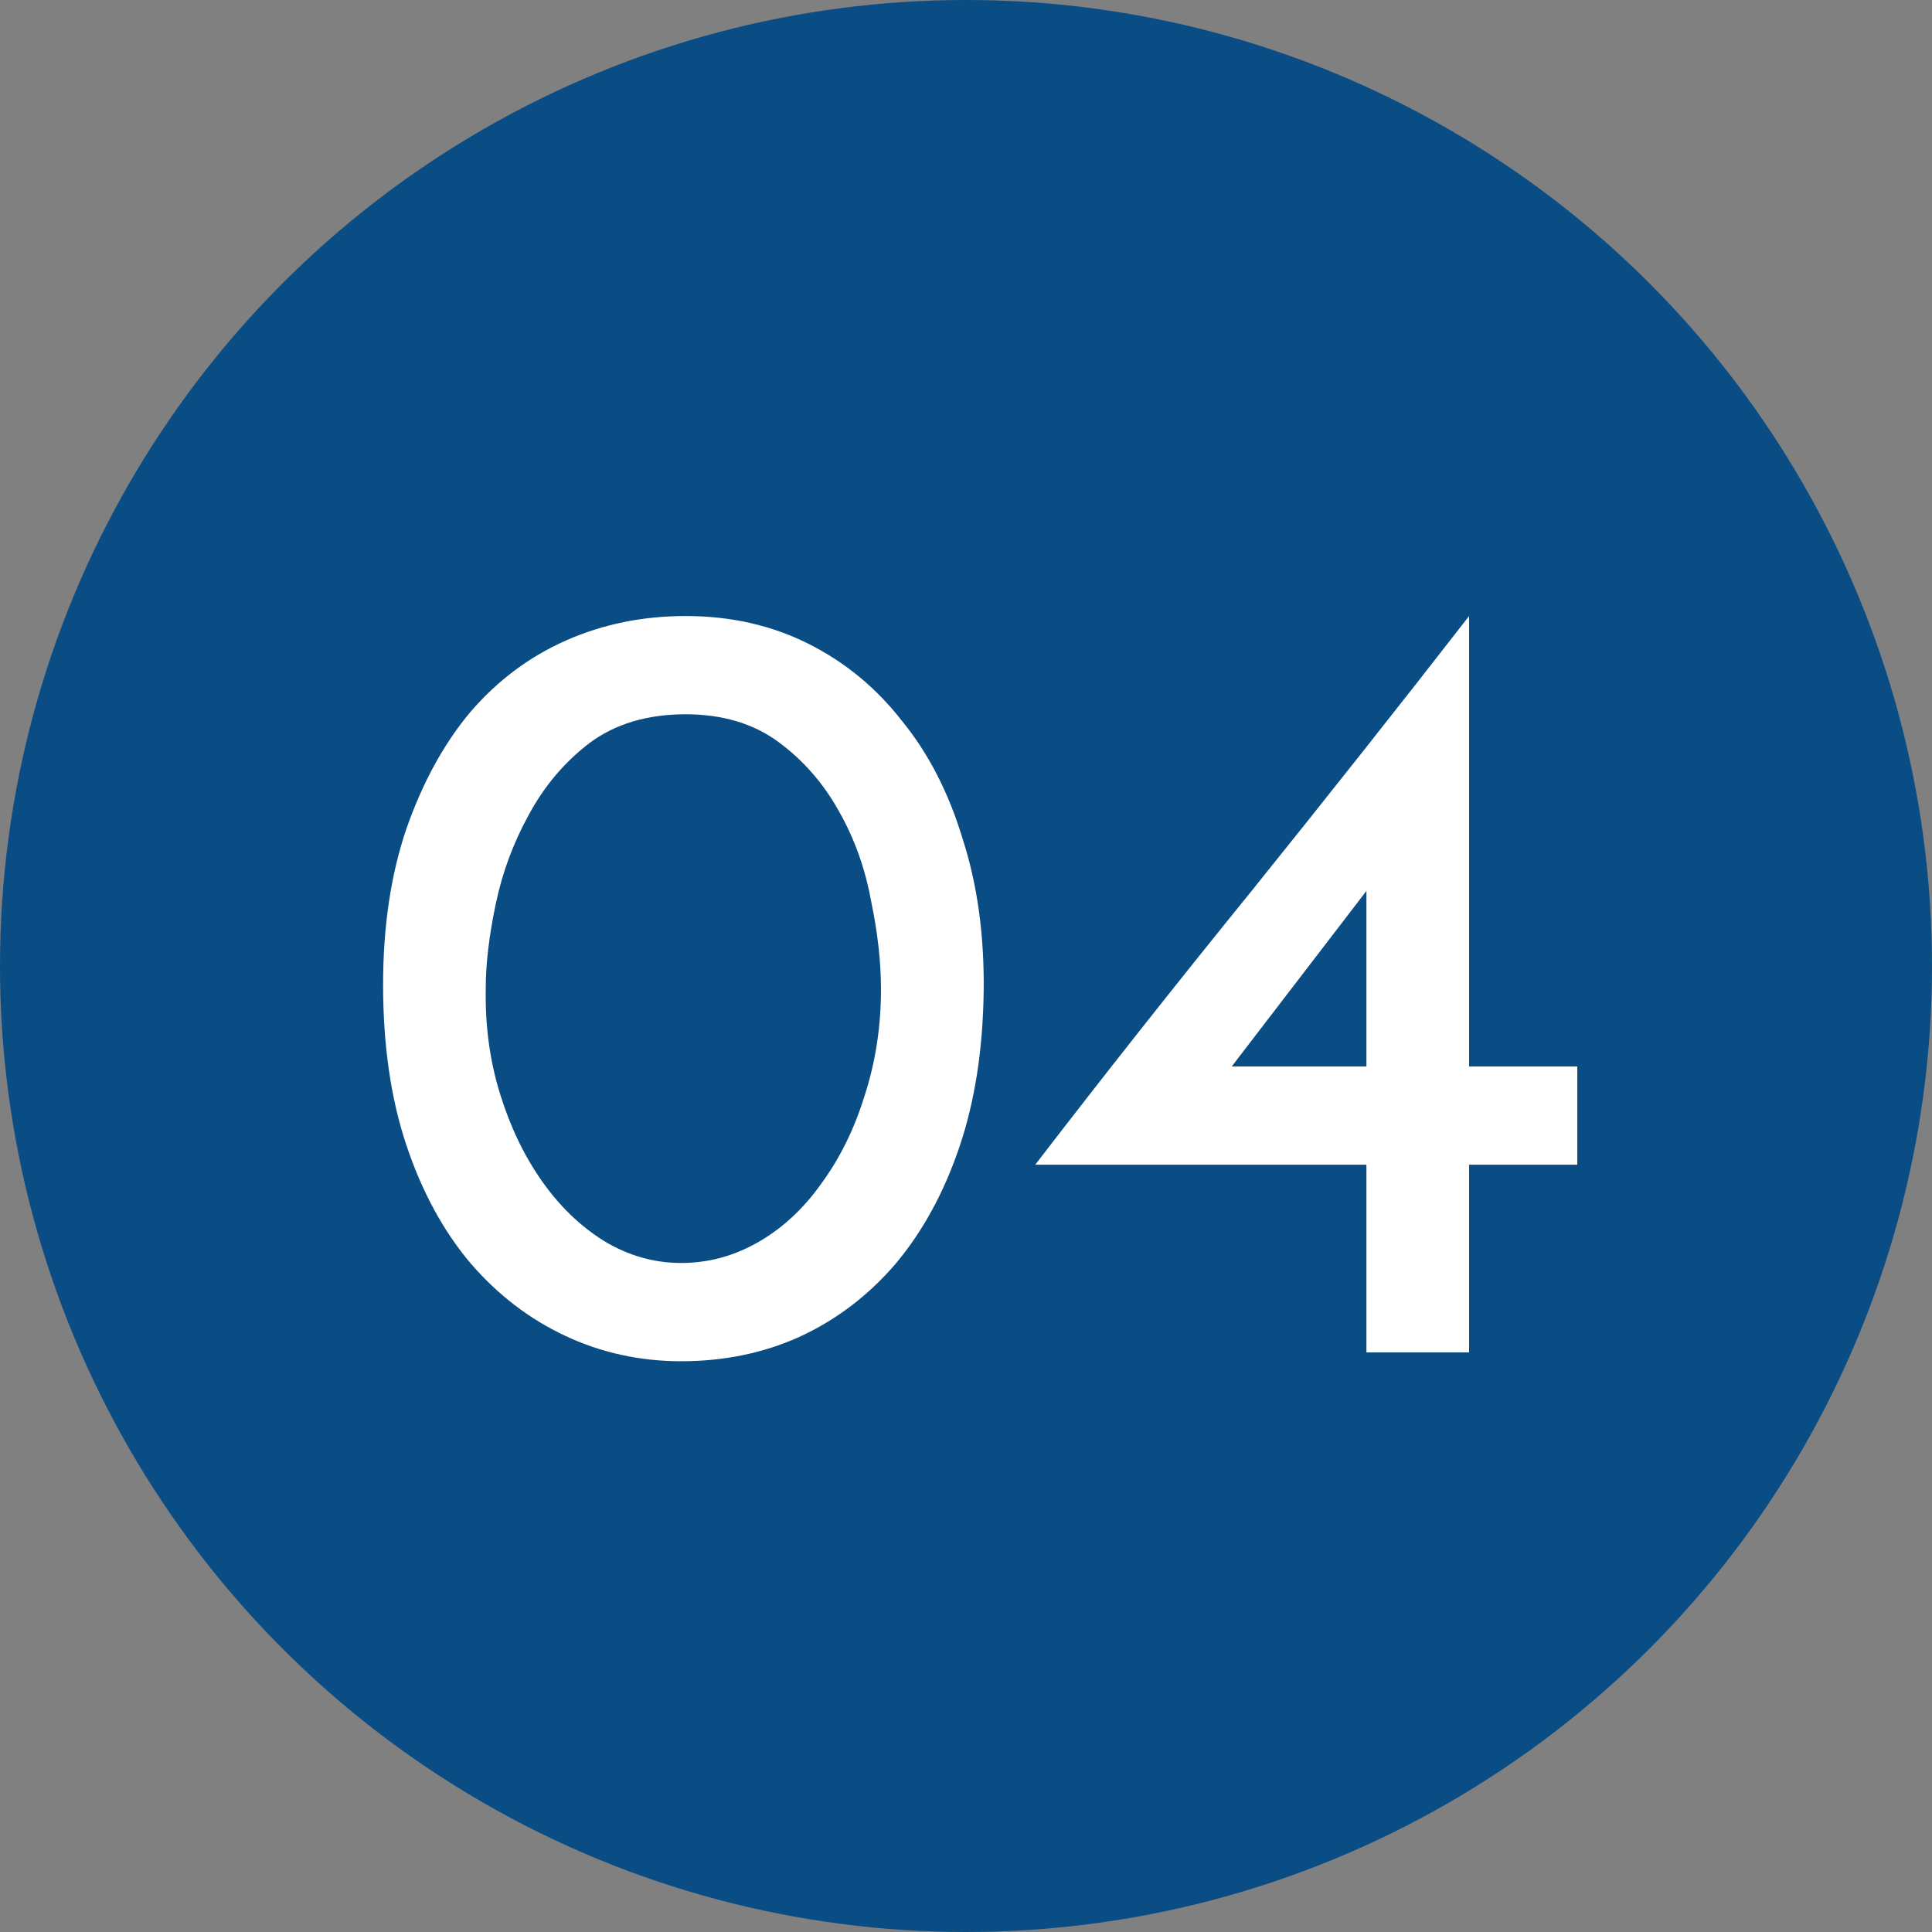
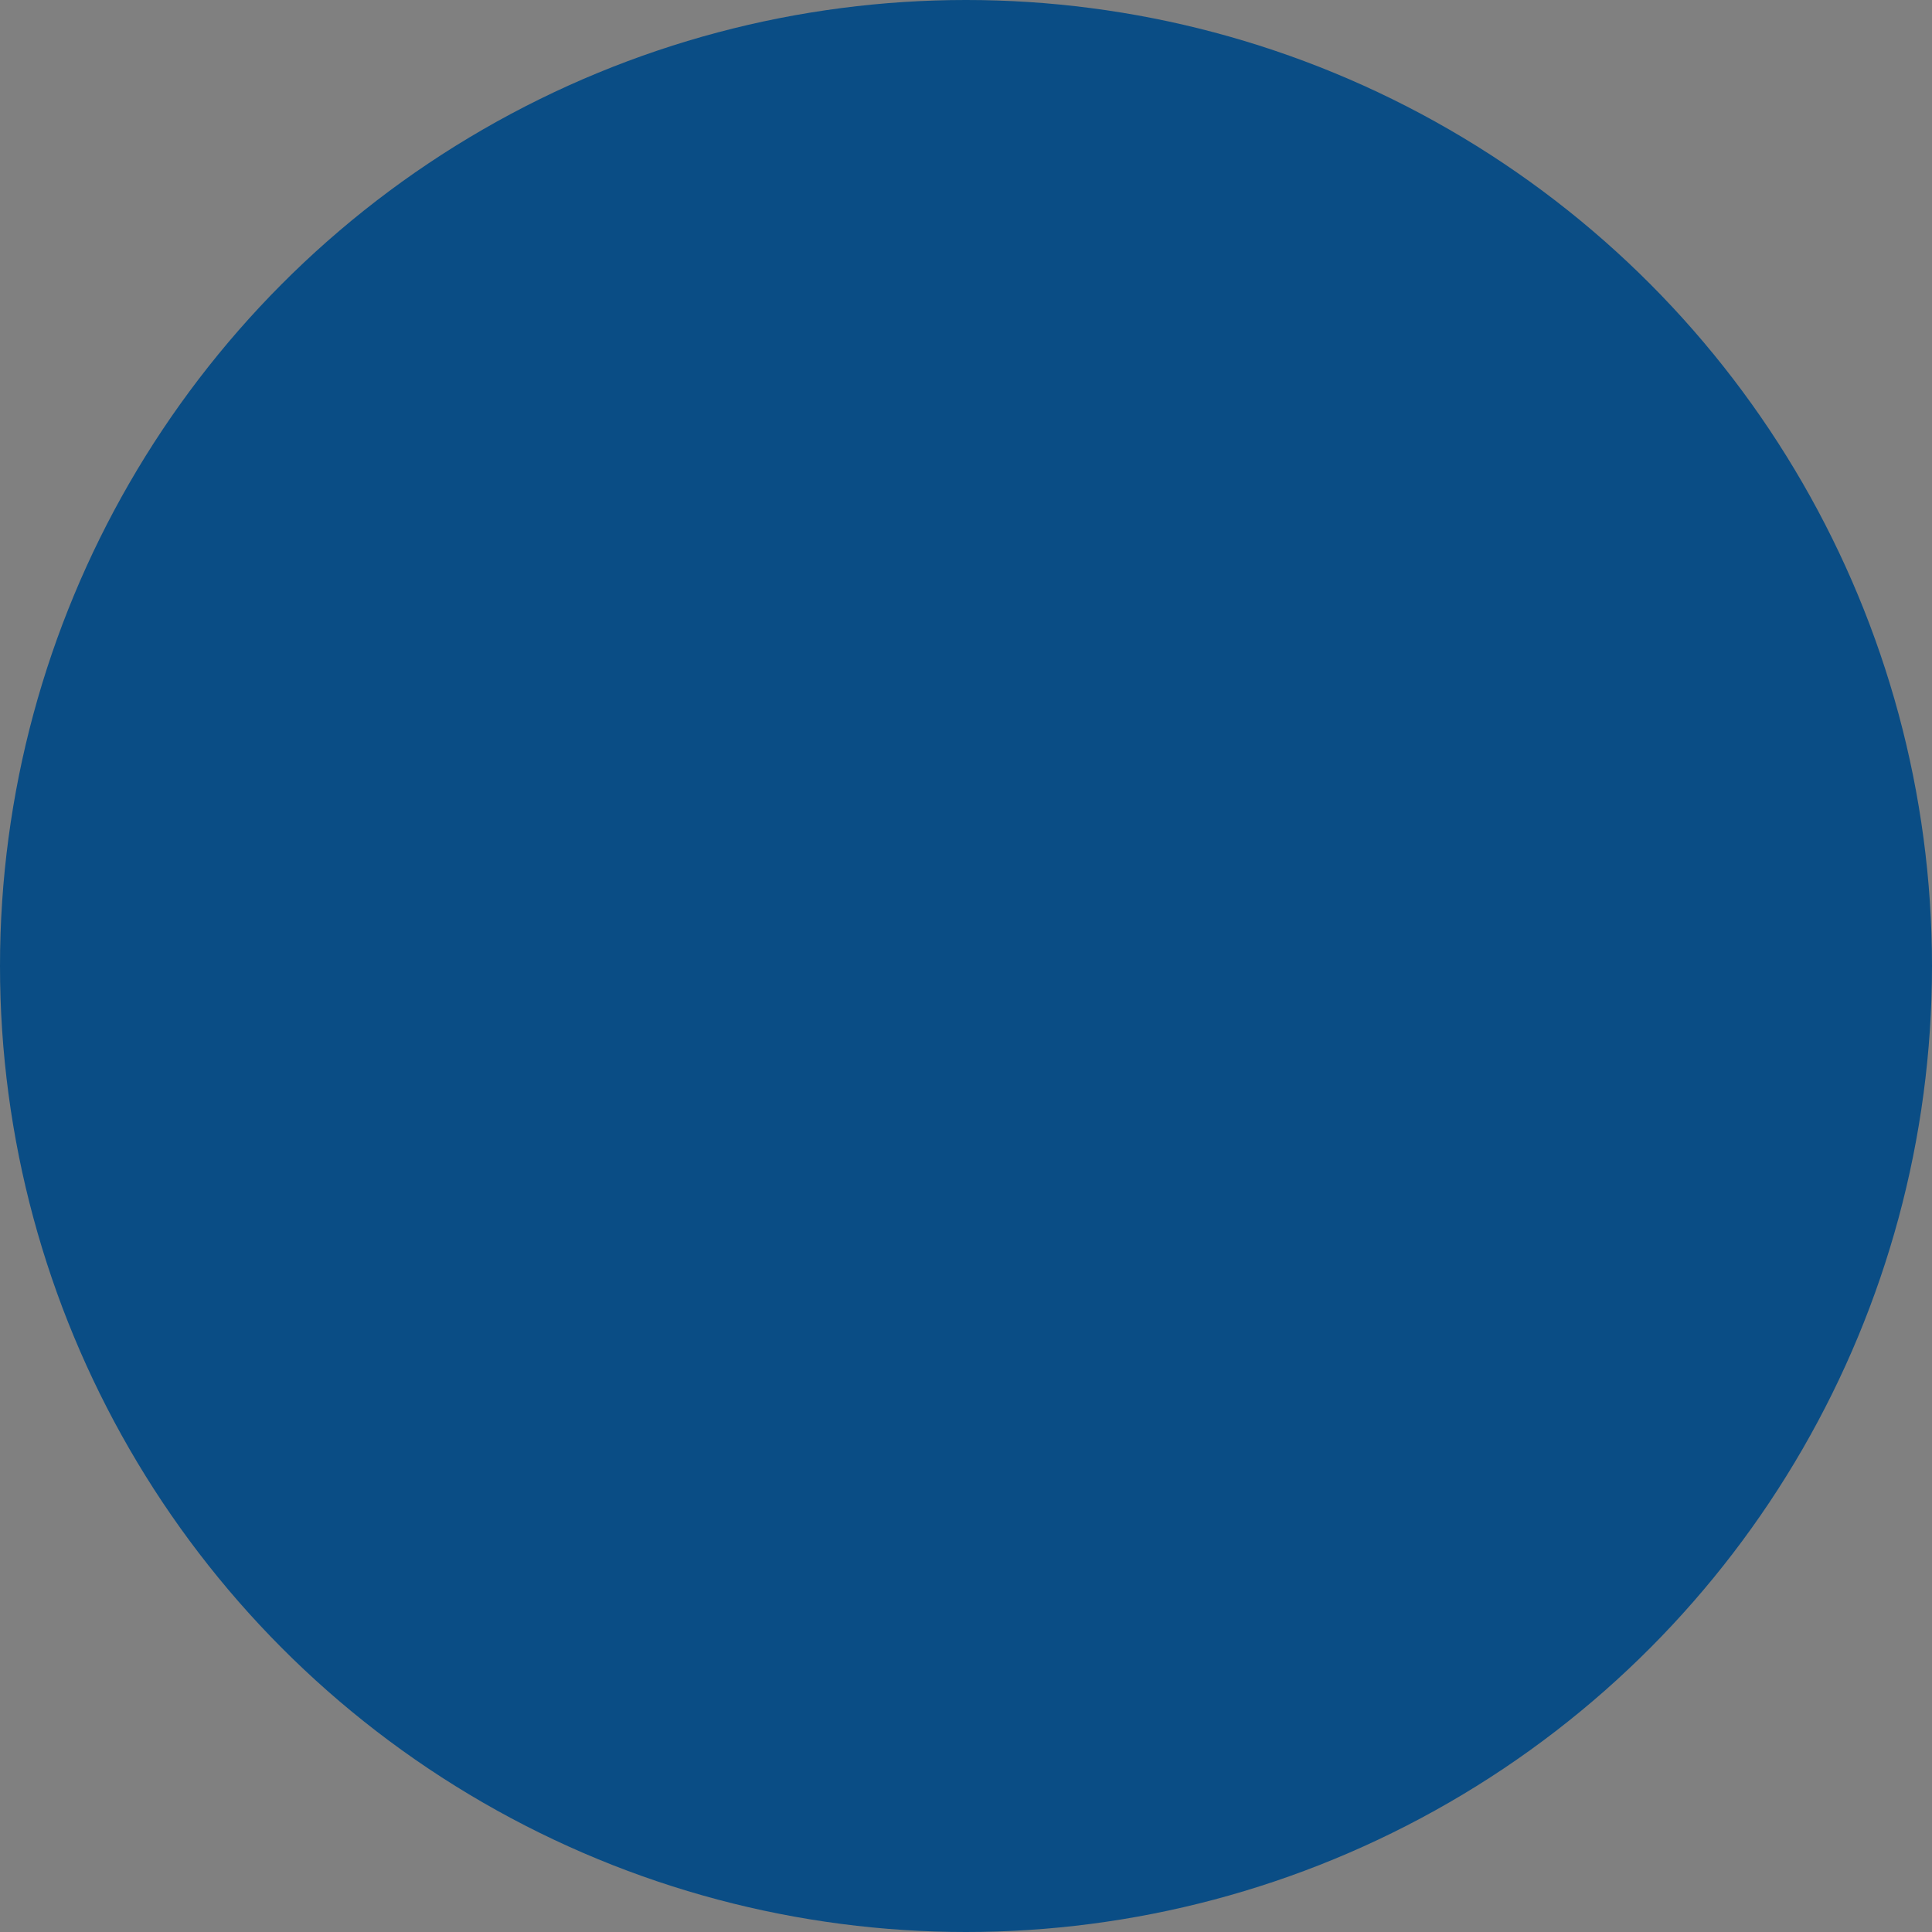
<svg xmlns="http://www.w3.org/2000/svg" width="70" height="70" viewBox="0 0 70 70" fill="none">
  <rect x="0" y="0" width="70" height="70" fill="#808080" stroke="none" />
  <circle cx="35" cy="35" r="35" fill="#0A4D85" />
-   <path d="M13.88 35.68C13.88 33.573 14.16 31.693 14.72 30.04C15.307 28.36 16.08 26.947 17.04 25.8C18.027 24.653 19.187 23.787 20.52 23.2C21.853 22.613 23.293 22.32 24.84 22.32C26.467 22.32 27.947 22.653 29.28 23.32C30.613 23.987 31.747 24.92 32.68 26.12C33.64 27.293 34.373 28.72 34.88 30.4C35.413 32.053 35.667 33.893 35.64 35.92C35.613 38.027 35.32 39.907 34.76 41.56C34.2 43.213 33.427 44.627 32.44 45.8C31.453 46.947 30.293 47.827 28.96 48.44C27.653 49.027 26.227 49.32 24.68 49.32C23.187 49.32 21.787 49.013 20.48 48.4C19.173 47.787 18.027 46.907 17.04 45.76C16.053 44.587 15.28 43.16 14.72 41.48C14.16 39.8 13.88 37.867 13.88 35.68ZM17.6 35.8C17.573 37.16 17.747 38.44 18.12 39.64C18.493 40.84 19 41.893 19.64 42.8C20.28 43.707 21.027 44.427 21.88 44.96C22.76 45.493 23.693 45.76 24.68 45.76C25.667 45.76 26.6 45.507 27.48 45C28.36 44.493 29.12 43.787 29.76 42.88C30.427 41.973 30.947 40.92 31.32 39.72C31.72 38.493 31.92 37.2 31.92 35.84C31.92 34.853 31.8 33.787 31.56 32.64C31.347 31.467 30.96 30.387 30.4 29.4C29.84 28.387 29.107 27.547 28.2 26.88C27.293 26.213 26.173 25.88 24.84 25.88C23.453 25.88 22.293 26.227 21.36 26.92C20.453 27.613 19.72 28.48 19.16 29.52C18.6 30.533 18.2 31.613 17.96 32.76C17.72 33.907 17.6 34.92 17.6 35.8ZM37.508 42.2C39.988 38.973 42.601 35.667 45.348 32.28C48.094 28.867 50.721 25.547 53.228 22.32V38.64H57.148V42.2H53.228V49H49.508V42.2H37.508ZM49.508 32.28L44.628 38.64H49.508V32.28Z" fill="white" />
</svg>